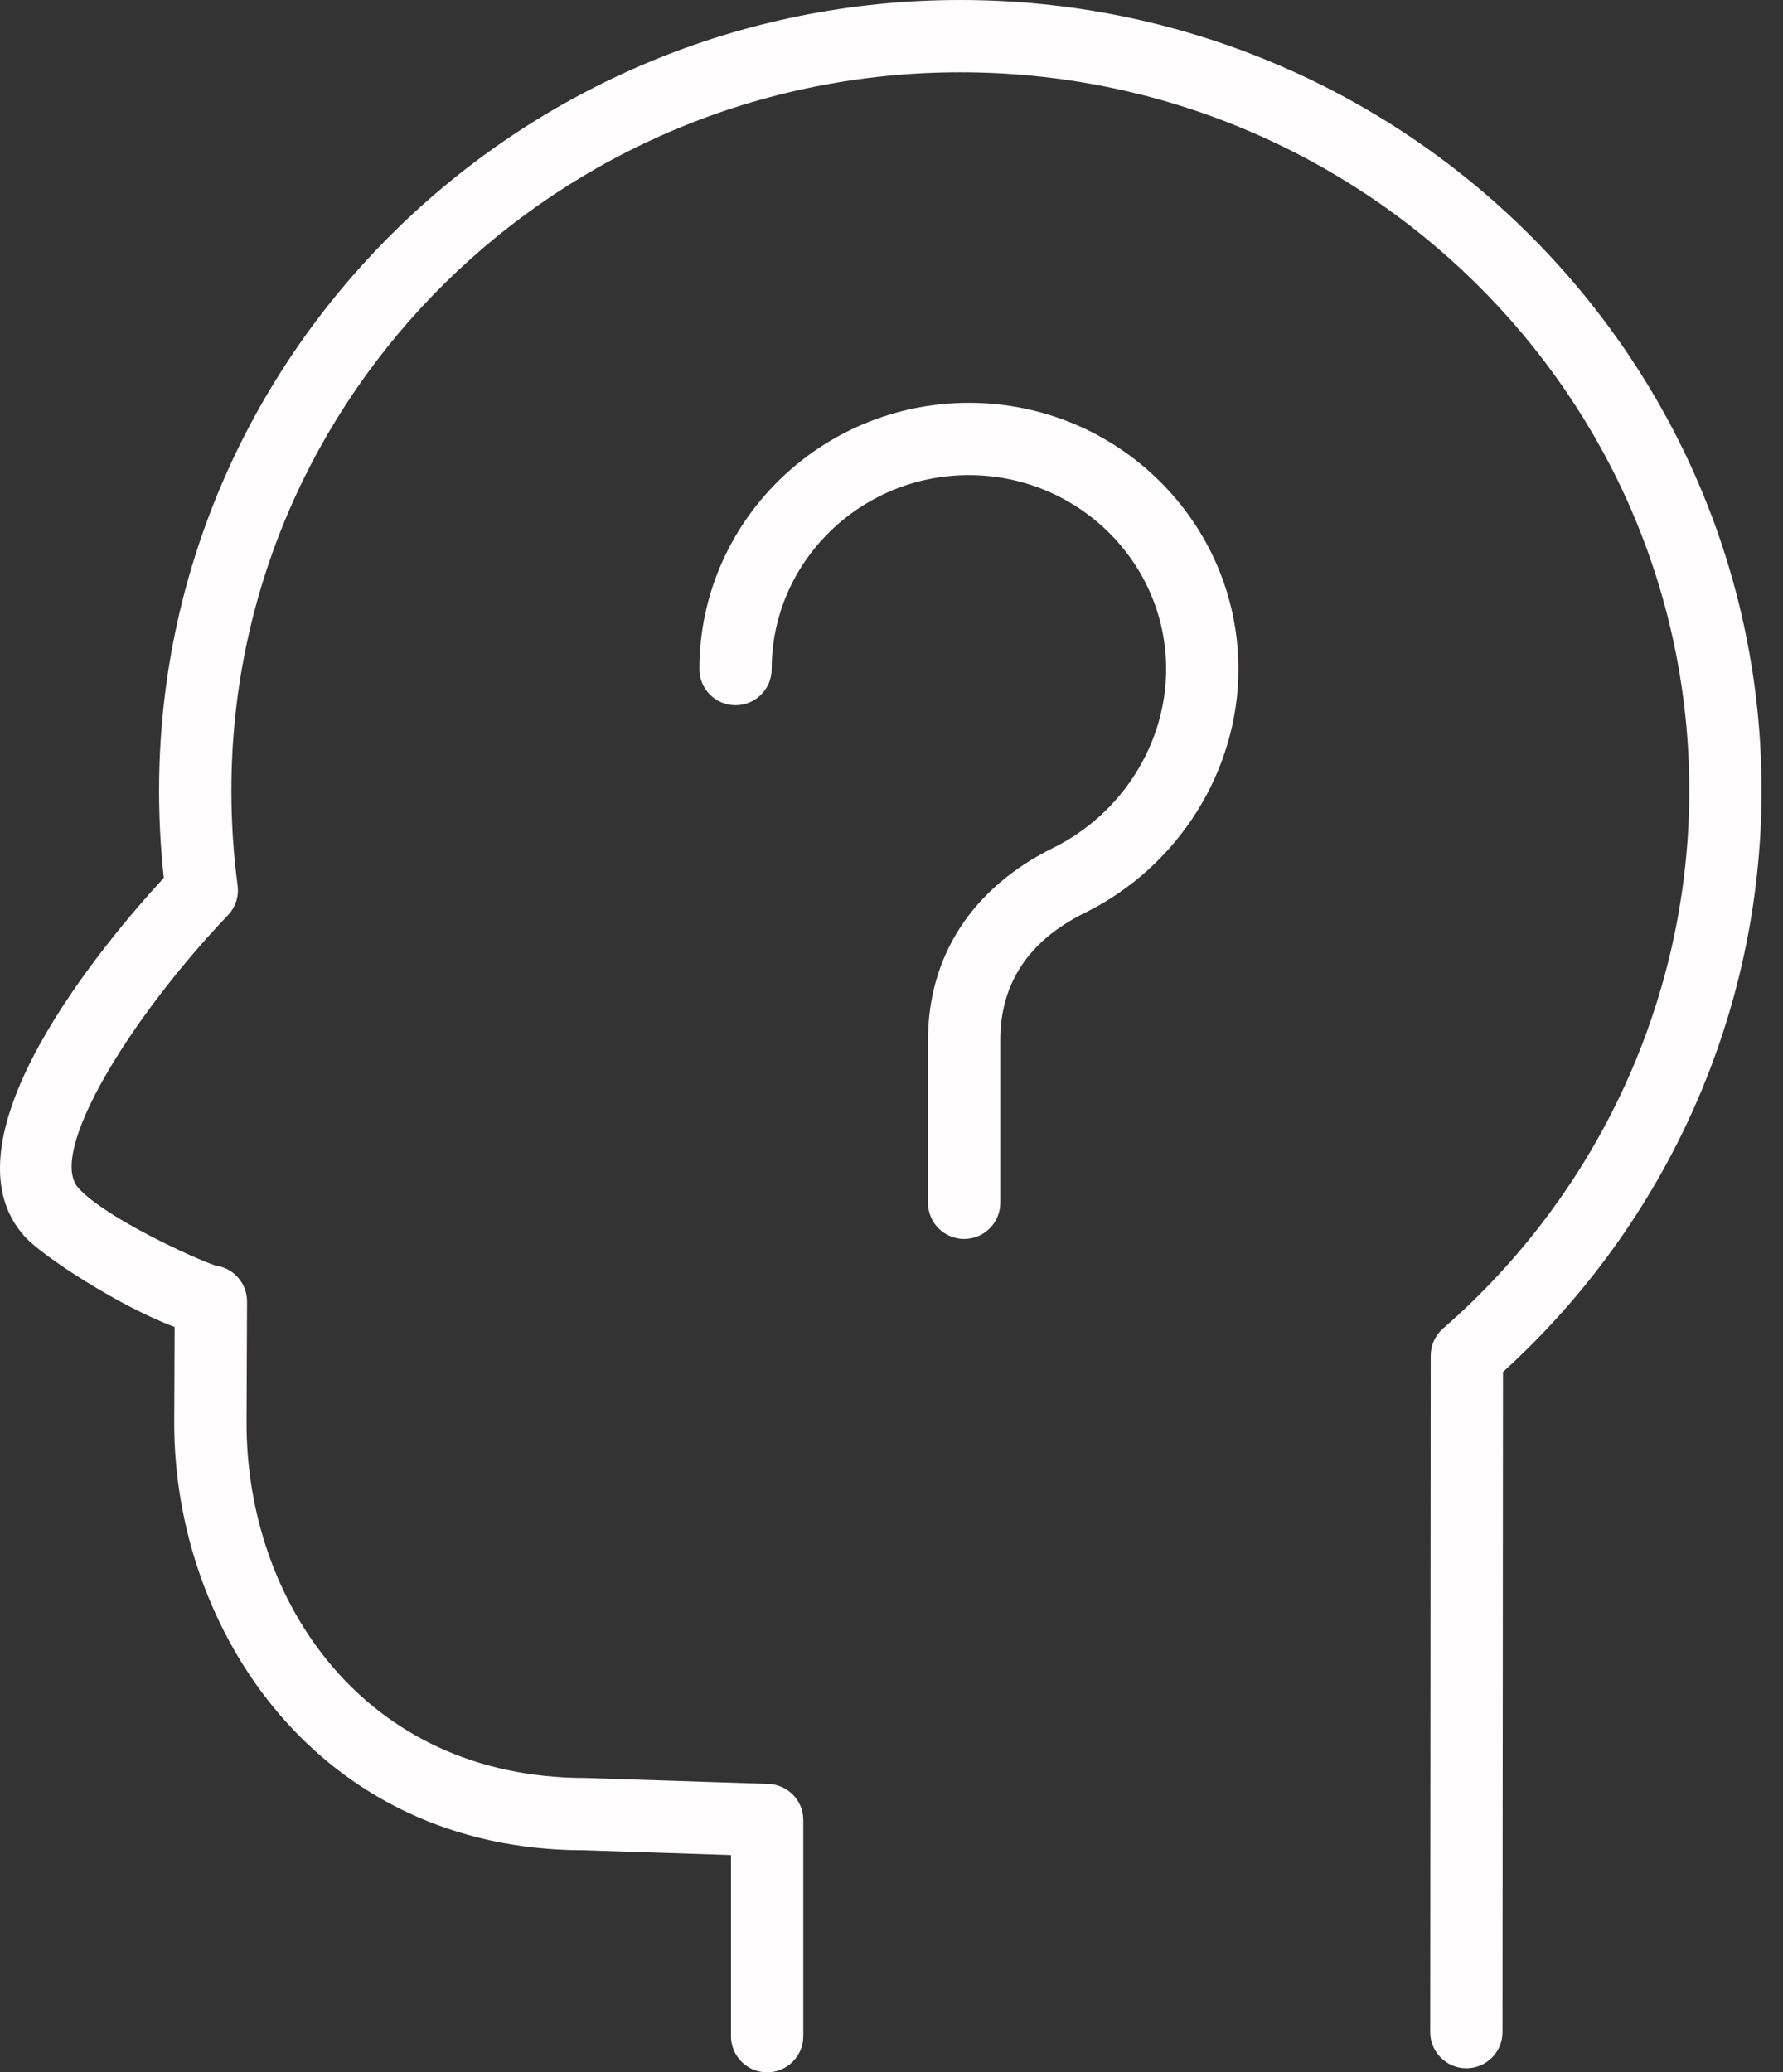
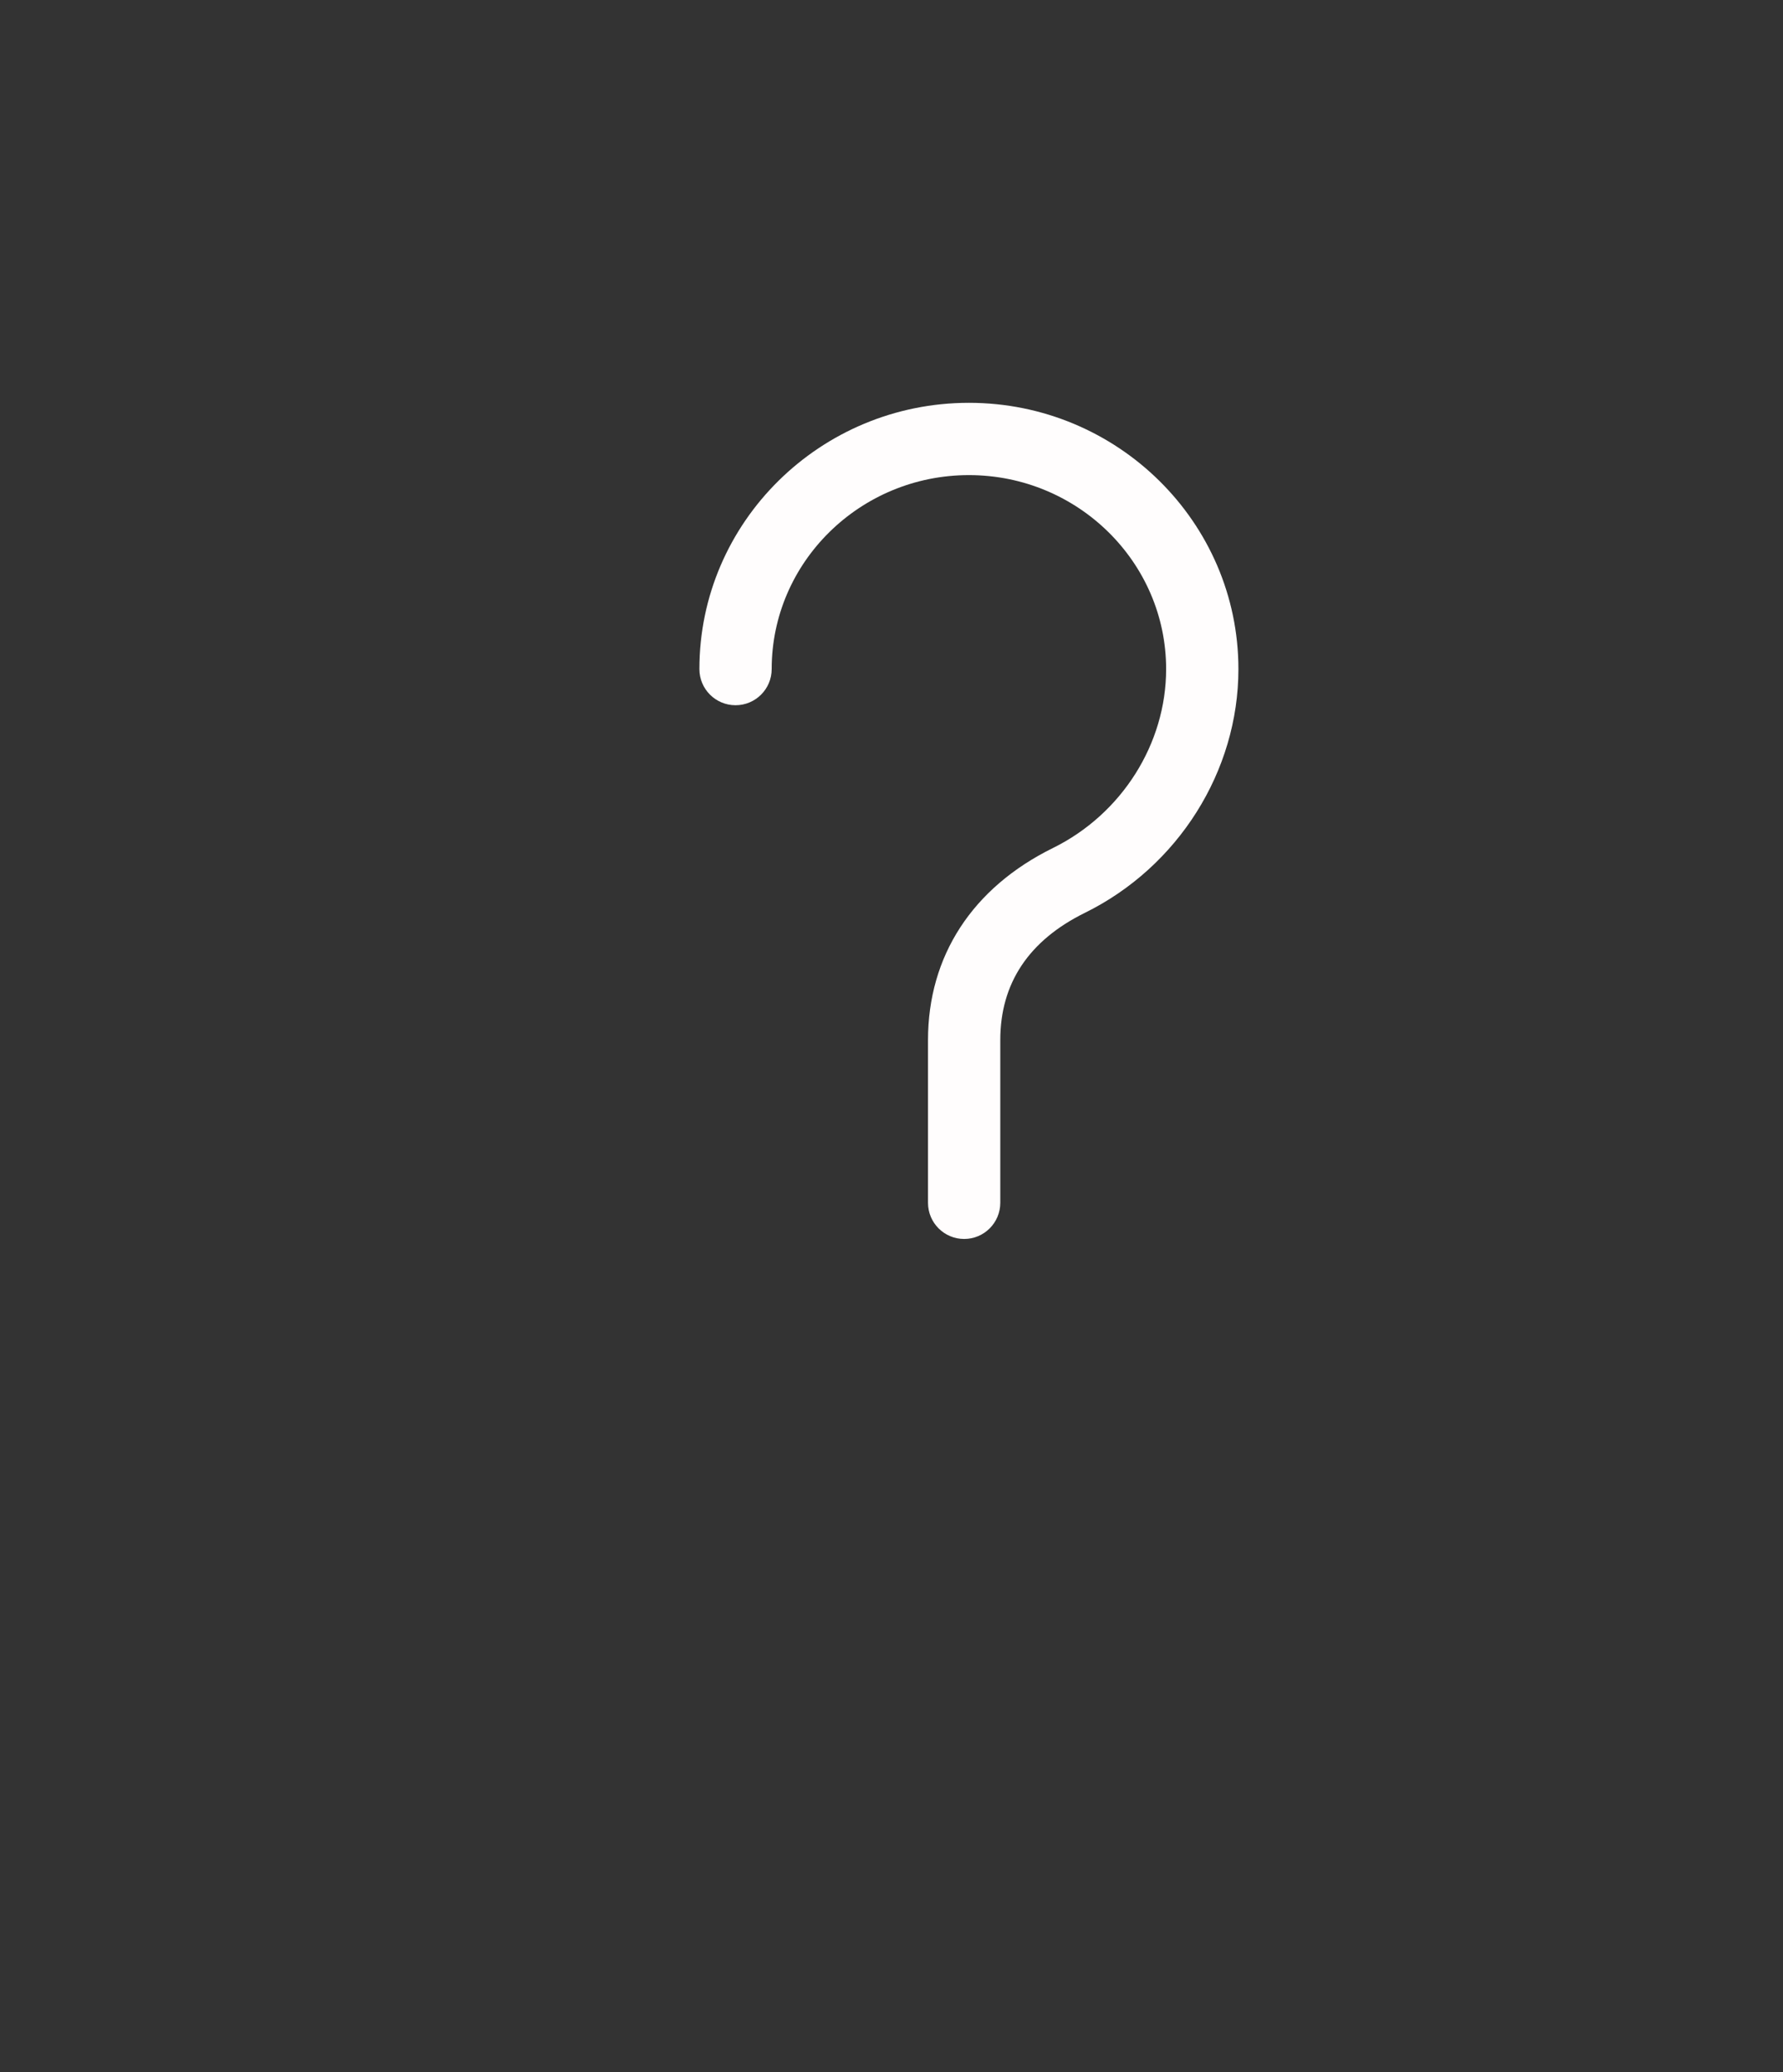
<svg xmlns="http://www.w3.org/2000/svg" width="74" height="86" viewBox="0 0 74 86" fill="none">
  <rect x="0" y="0" width="74" height="86" fill="#333333" stroke="none" />
-   <path d="M31.838 86.001C31.01 86.001 30.338 85.33 30.338 84.501V76.984L24.249 76.785C13.213 76.786 7.231 67.661 7.231 59.076L7.247 55.069C4.942 54.207 1.787 52.143 1.051 51.343C-2.634 47.343 4.362 39.077 6.799 36.431C6.668 35.243 6.602 34.028 6.602 32.81C6.602 14.719 21.518 0 39.852 0C58.19 0 73.109 14.718 73.109 32.81C73.109 41.98 69.207 50.733 62.379 56.935L62.359 84.333C62.358 85.161 61.687 85.832 60.859 85.832H60.858C60.03 85.832 59.358 85.159 59.359 84.331L59.379 56.26C59.379 55.826 59.567 55.414 59.894 55.13C66.386 49.476 70.11 41.34 70.11 32.81C70.11 16.373 56.537 3 39.853 3C23.173 3 9.603 16.373 9.603 32.81C9.603 34.14 9.69 35.464 9.861 36.747C9.922 37.198 9.773 37.653 9.459 37.982C5.454 42.175 1.923 47.859 3.261 49.311C4.407 50.558 8.049 52.217 8.936 52.52C9.566 52.597 10.095 53.07 10.224 53.716C10.245 53.816 10.253 53.916 10.253 54.015L10.233 59.081C10.233 66.385 15.065 73.785 24.299 73.785L31.888 74.032C32.697 74.058 33.339 74.721 33.339 75.531V84.5C33.338 85.33 32.666 86.001 31.838 86.001Z" fill="#FFFDFD" />
  <path d="M40.015 51.417C39.187 51.417 38.515 50.746 38.515 49.917V43.164C38.515 39.672 40.357 36.841 43.701 35.192C46.555 33.785 48.398 30.871 48.398 27.767C48.398 23.329 44.726 19.717 40.213 19.717C35.699 19.717 32.027 23.328 32.027 27.767C32.027 28.596 31.355 29.267 30.527 29.267C29.699 29.267 29.027 28.596 29.027 27.767C29.027 21.674 34.045 16.717 40.213 16.717C46.38 16.717 51.398 21.674 51.398 27.767C51.398 32.004 48.897 35.975 45.027 37.882C42.697 39.031 41.515 40.808 41.515 43.163V49.916C41.515 50.746 40.843 51.417 40.015 51.417Z" fill="#FFFDFD" />
</svg>